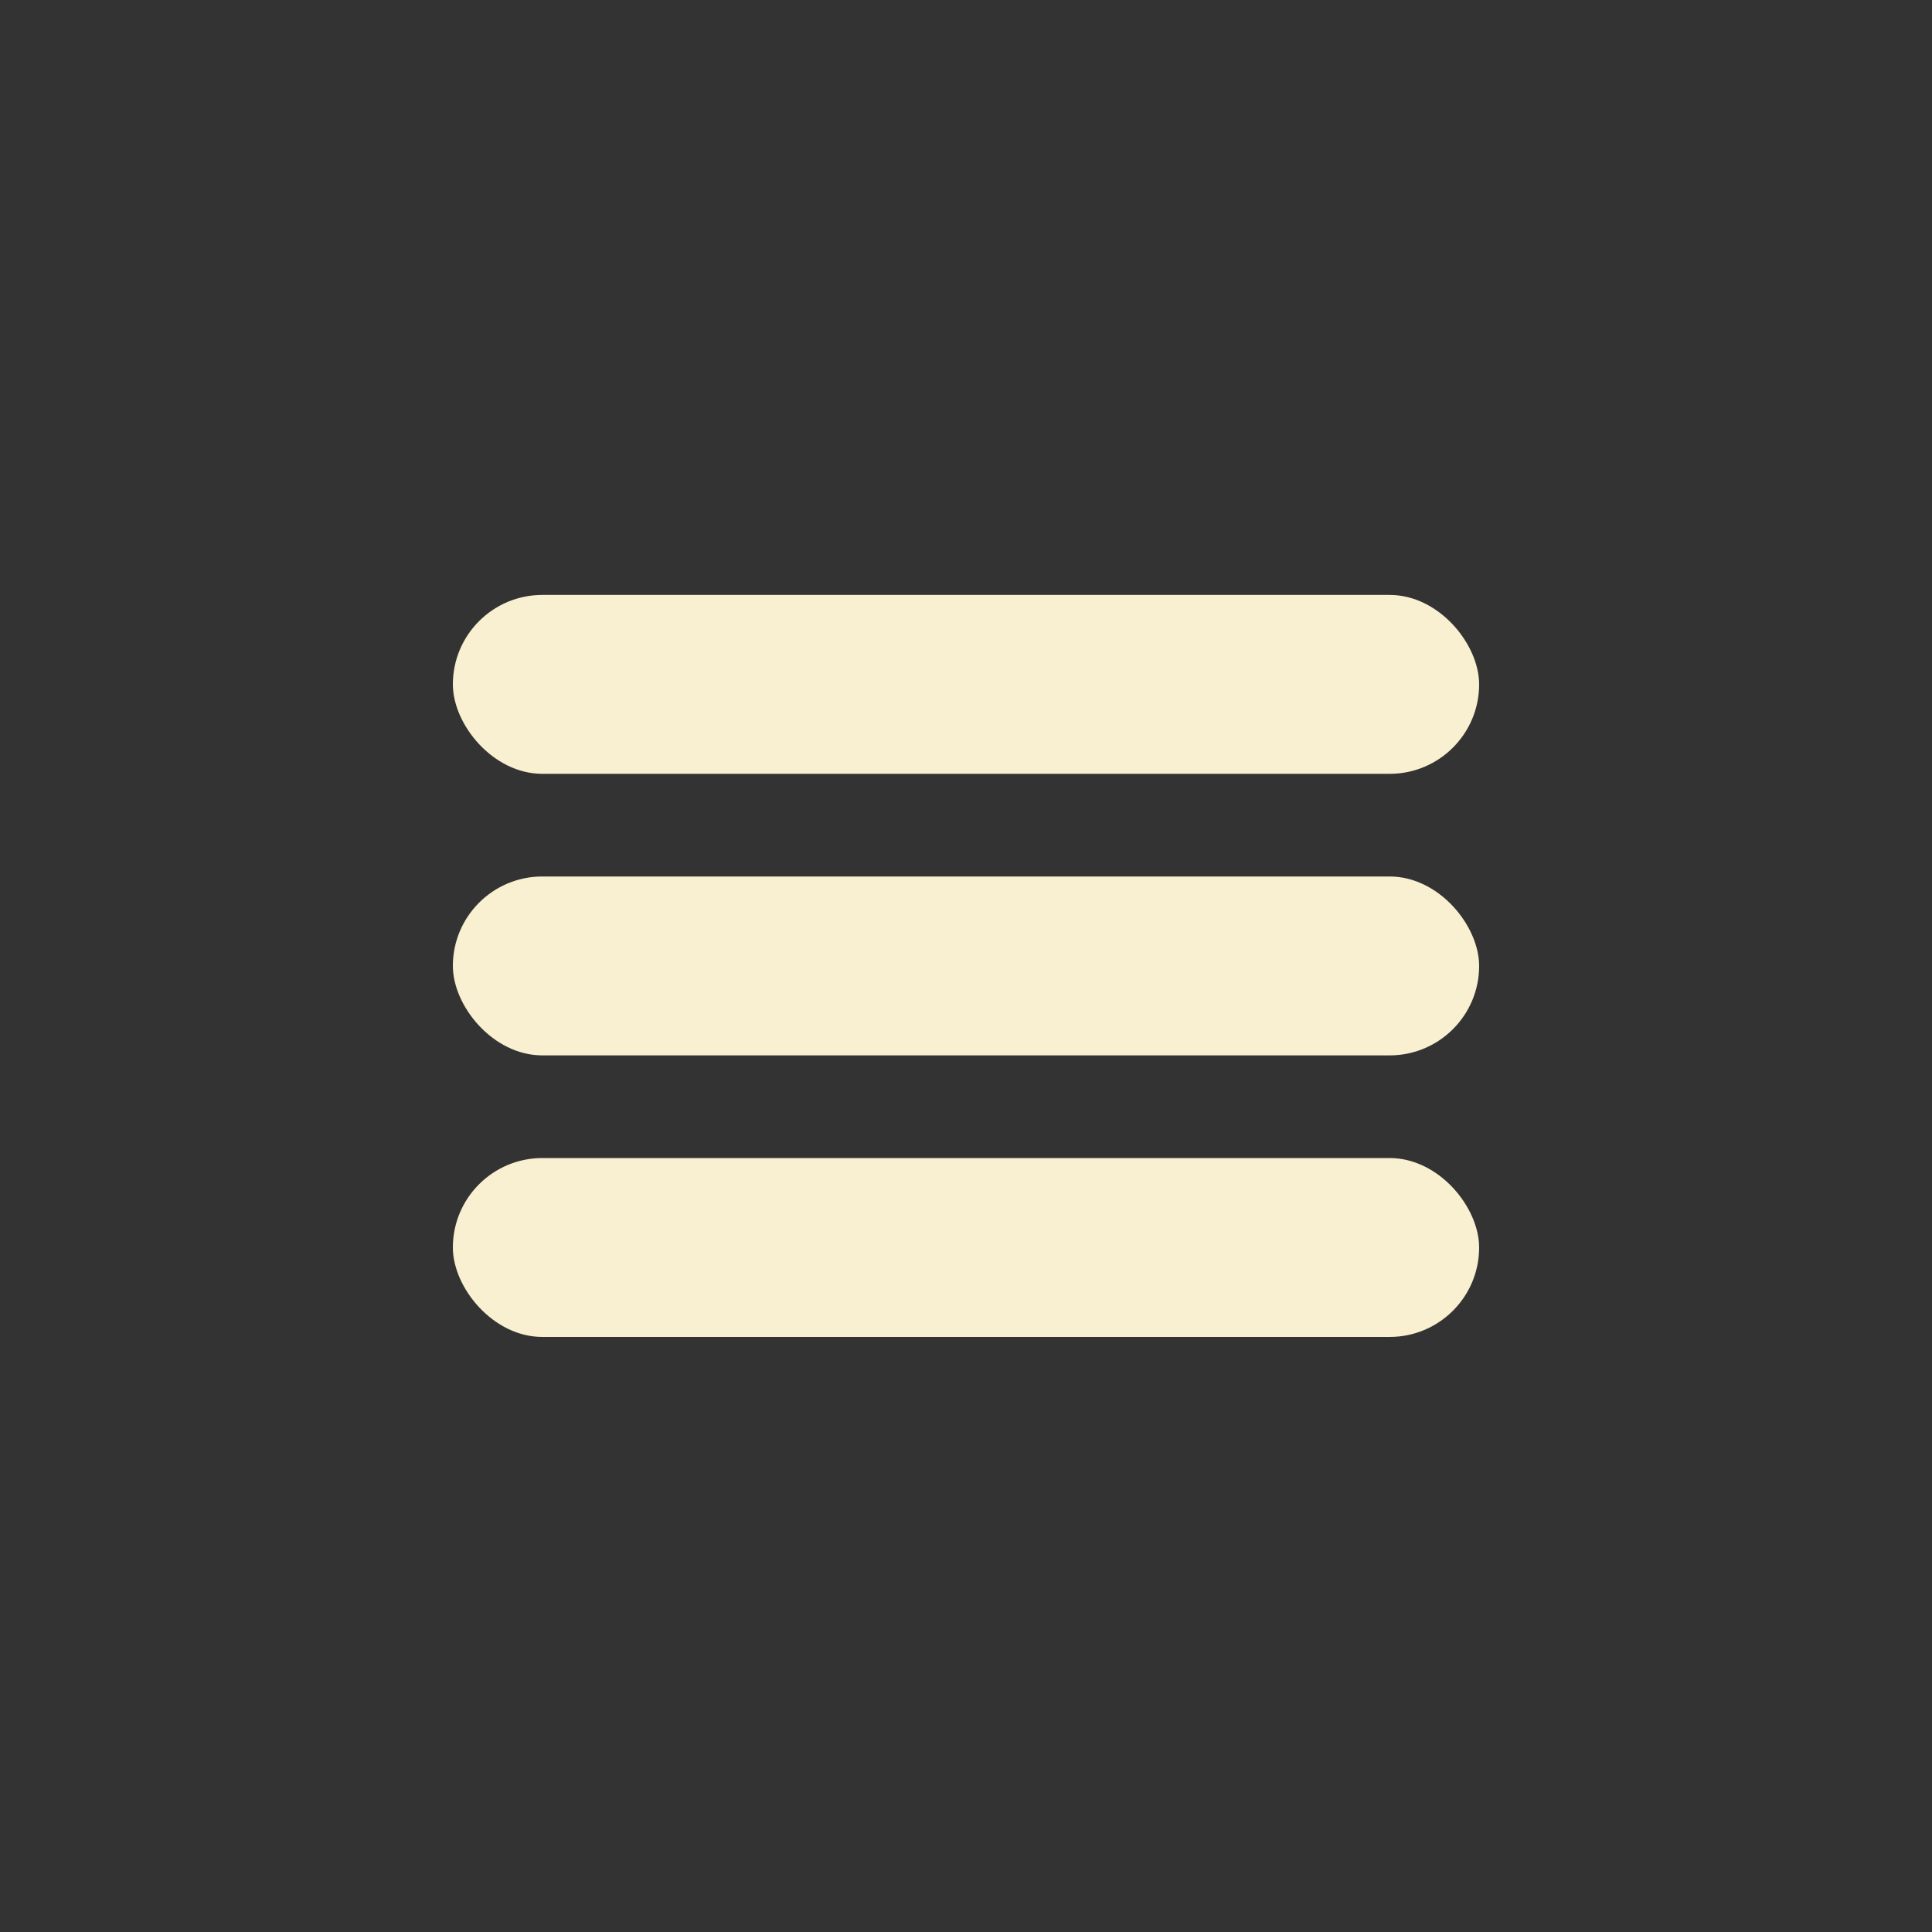
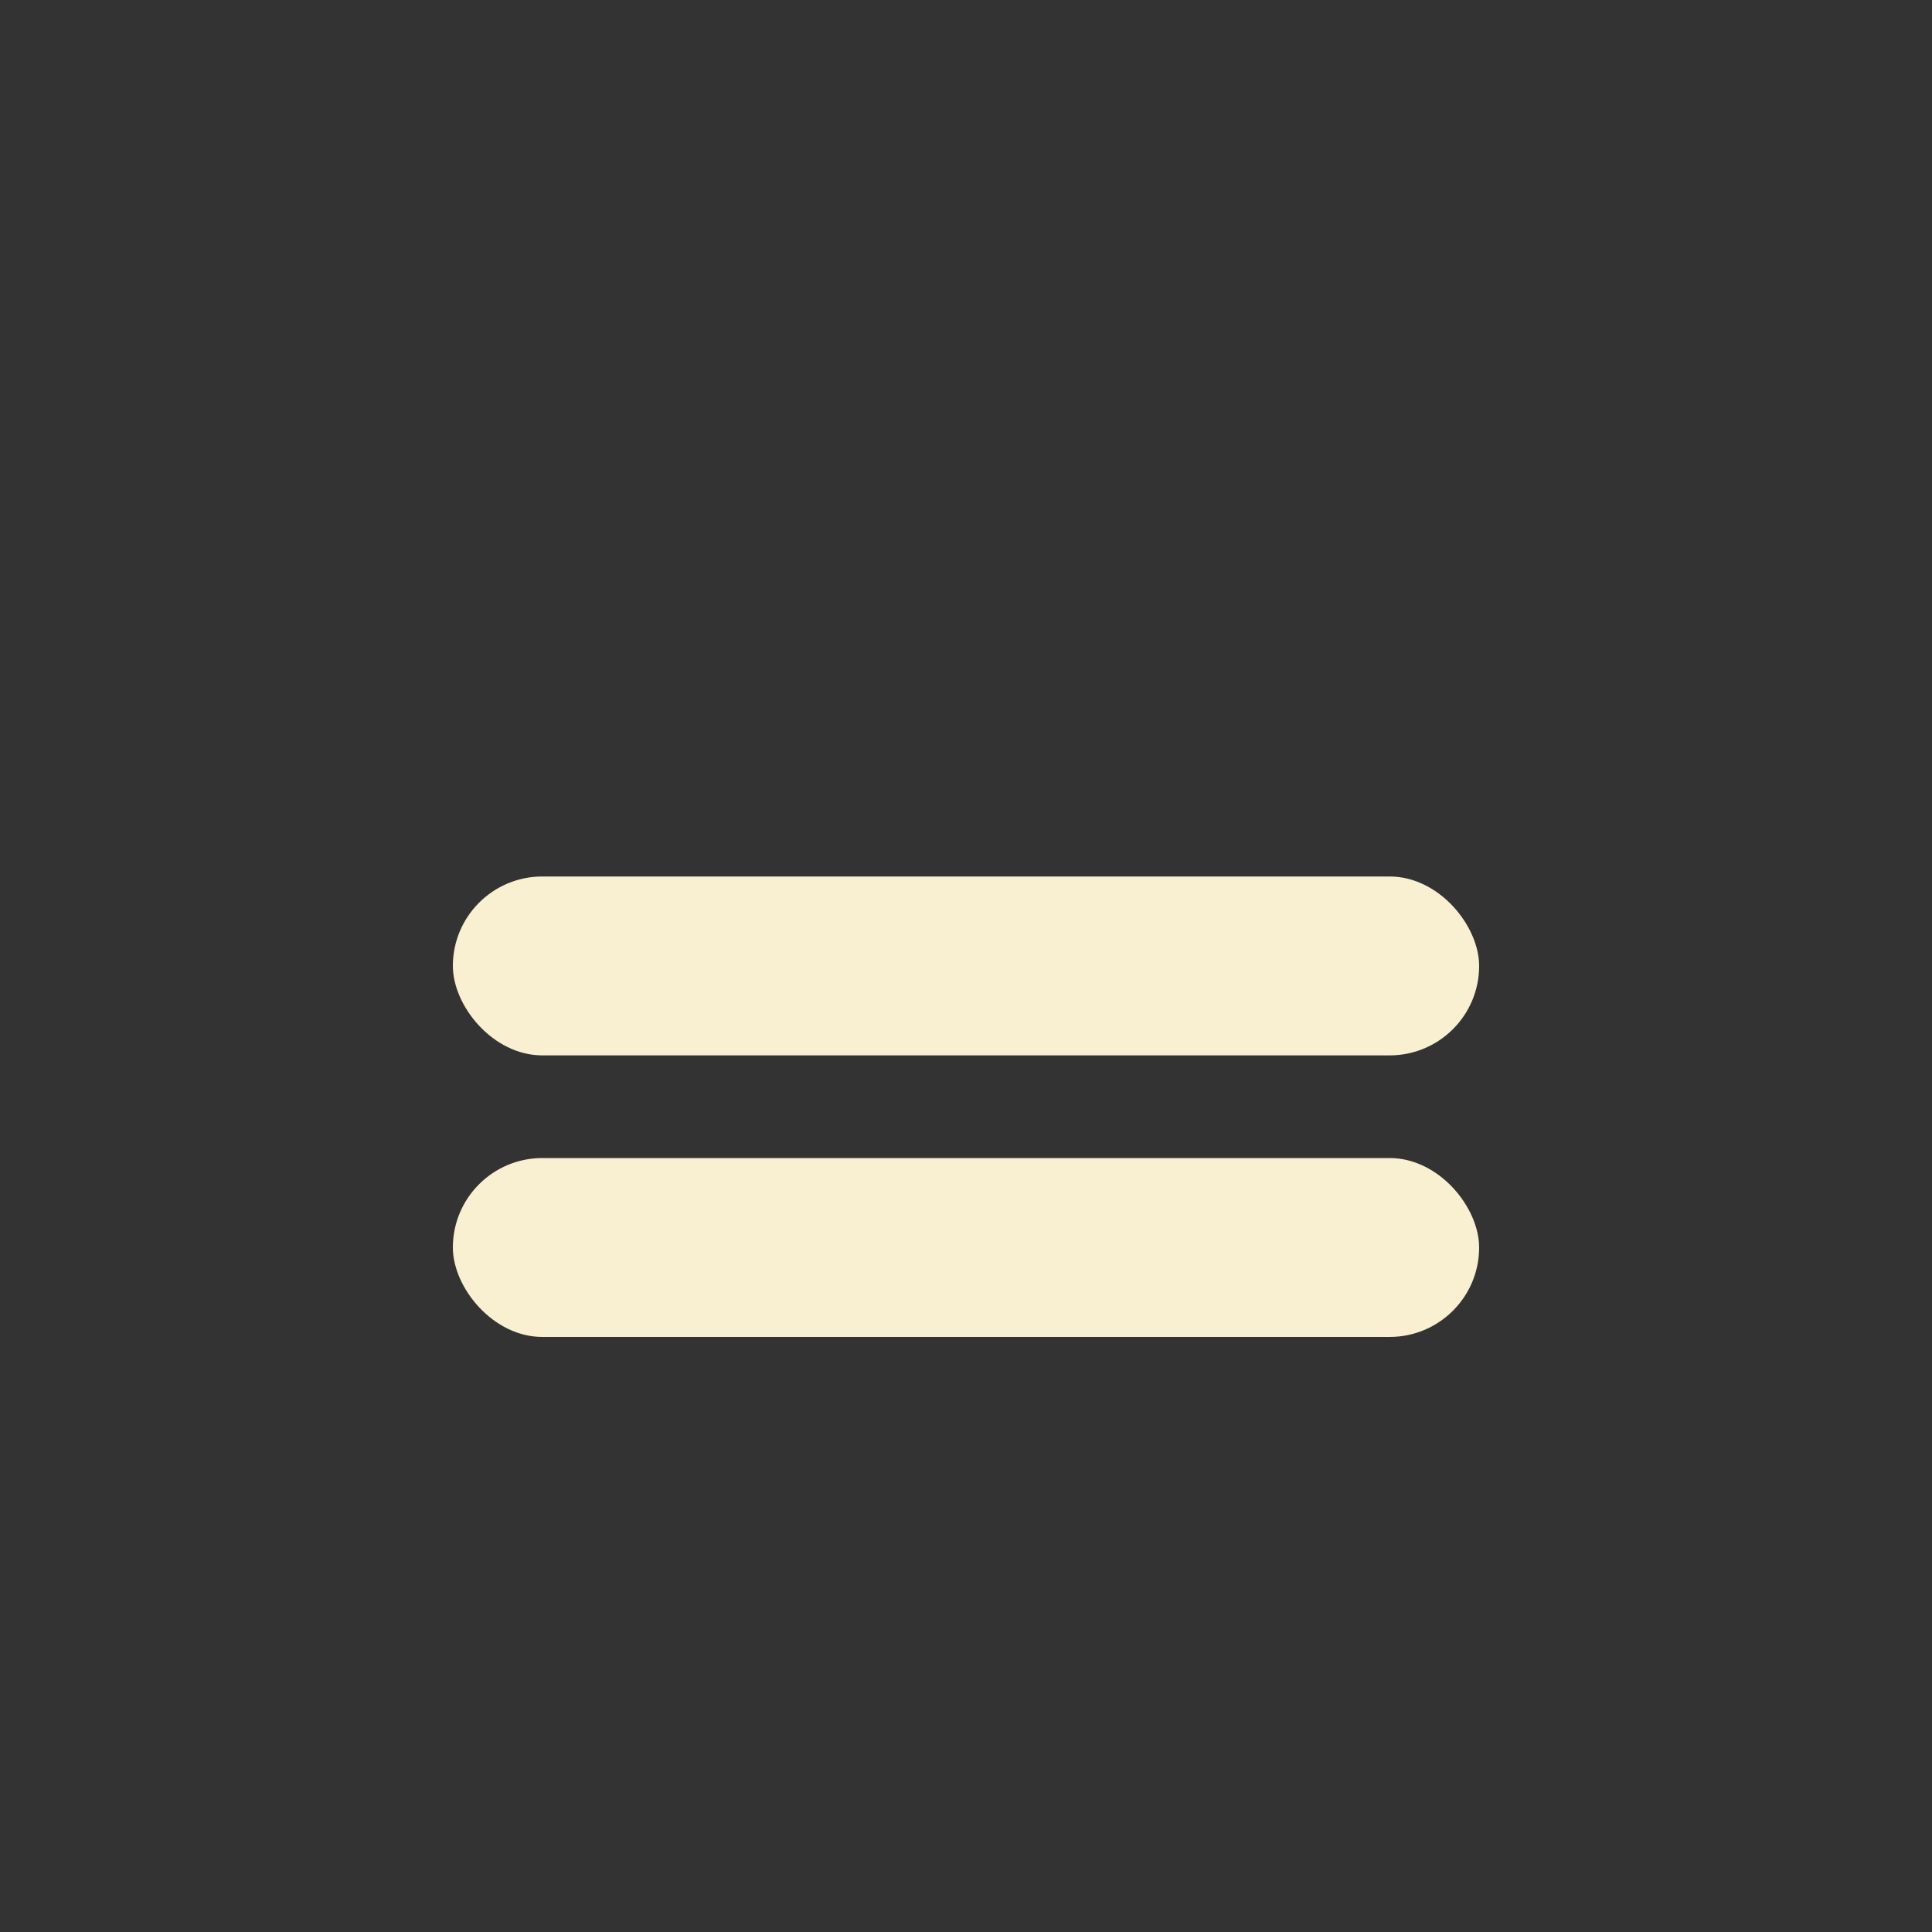
<svg xmlns="http://www.w3.org/2000/svg" id="Calque_1" data-name="Calque 1" viewBox="0 0 150 150">
  <rect x="0" y="0" width="150" height="150" fill="#333333" stroke="none" />
  <defs>
    <style>
      .cls-1 {
        fill: #f8f0d0;
      }
    </style>
  </defs>
-   <rect class="cls-1" x="35.16" y="46.19" width="79.68" height="13.89" rx="6.95" ry="6.95" />
  <rect class="cls-1" x="35.16" y="68.05" width="79.68" height="13.89" rx="6.95" ry="6.95" />
  <rect class="cls-1" x="35.16" y="89.91" width="79.68" height="13.89" rx="6.95" ry="6.95" />
</svg>